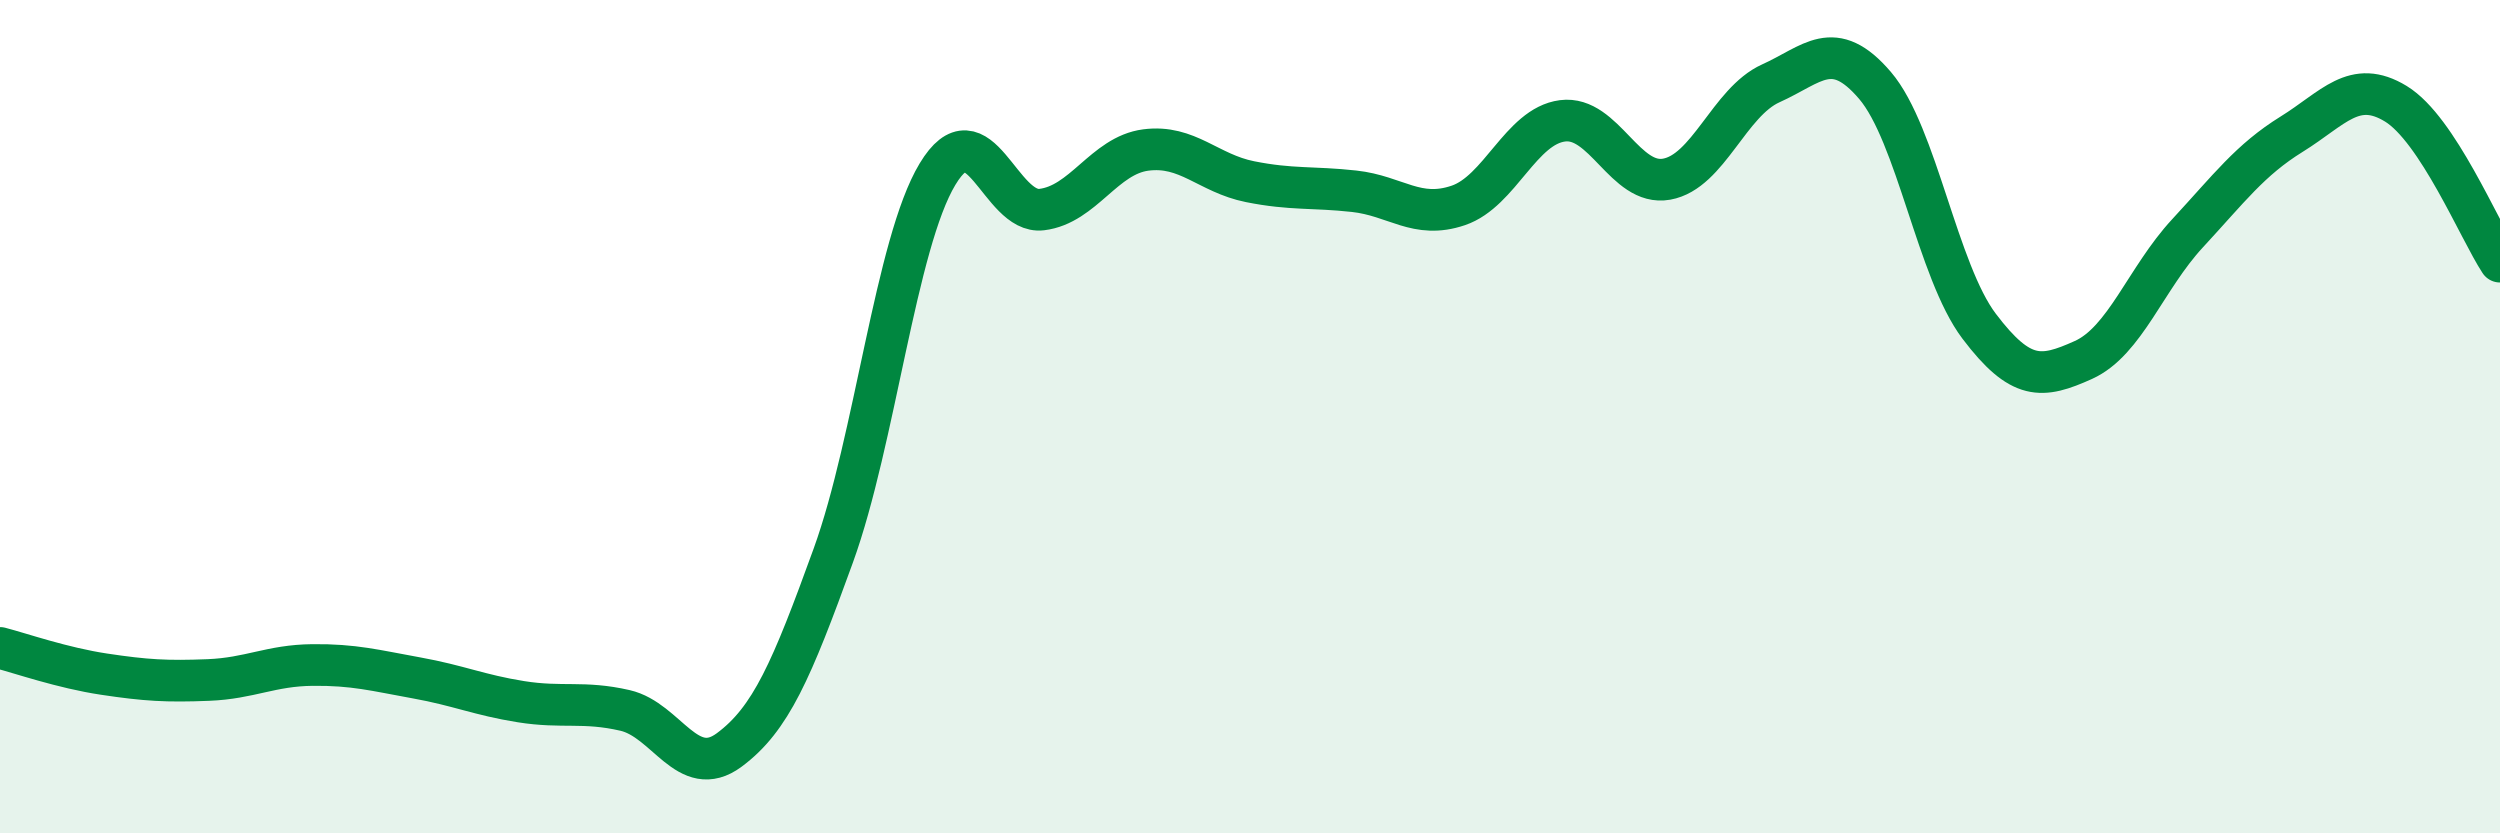
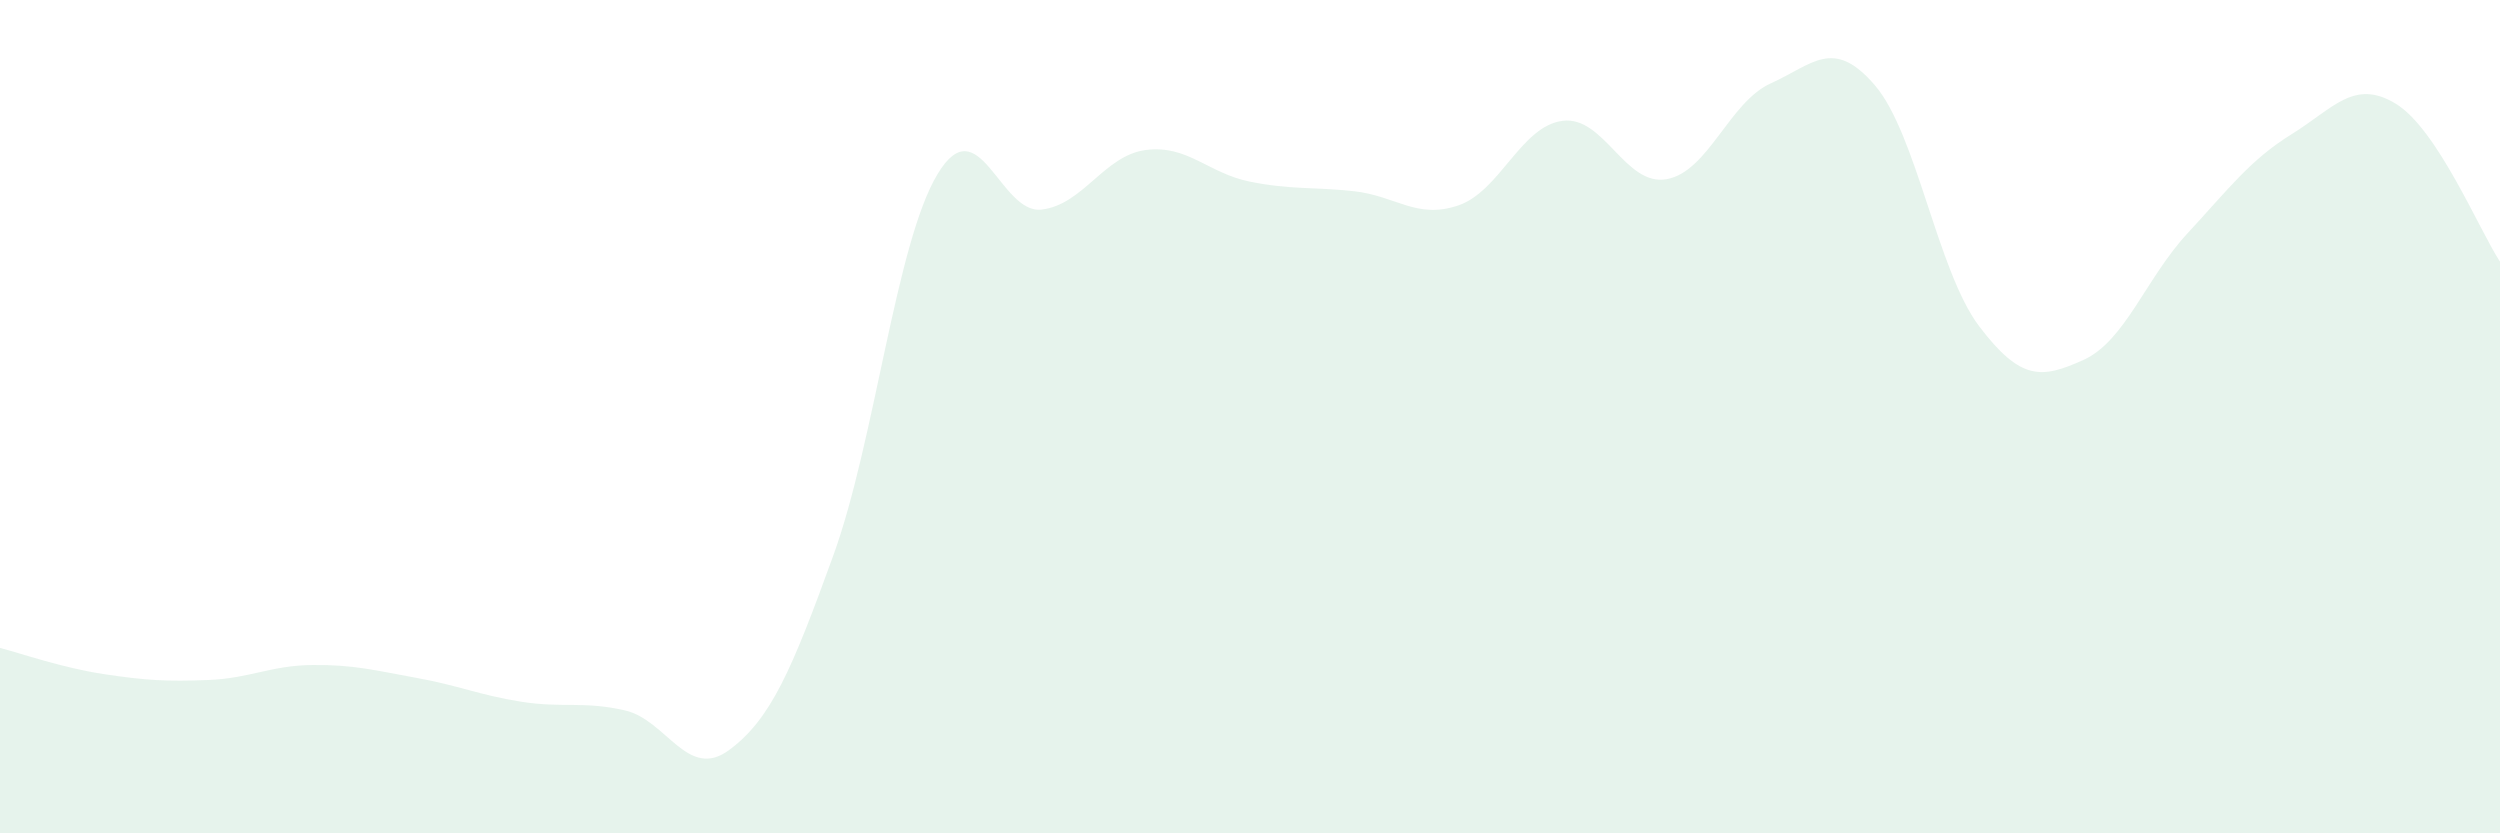
<svg xmlns="http://www.w3.org/2000/svg" width="60" height="20" viewBox="0 0 60 20">
  <path d="M 0,15.55 C 0.5,15.68 1.5,16.03 2.5,16.18 C 3.5,16.33 4,16.36 5,16.32 C 6,16.28 6.5,15.97 7.5,15.96 C 8.5,15.95 9,16.09 10,16.27 C 11,16.45 11.5,16.68 12.5,16.84 C 13.5,17 14,16.82 15,17.05 C 16,17.28 16.5,18.74 17.5,18 C 18.5,17.26 19,16.09 20,13.33 C 21,10.57 21.5,5.84 22.5,4.18 C 23.5,2.52 24,5.15 25,5.03 C 26,4.91 26.5,3.73 27.5,3.6 C 28.5,3.47 29,4.16 30,4.36 C 31,4.56 31.5,4.48 32.5,4.59 C 33.5,4.7 34,5.27 35,4.93 C 36,4.59 36.5,3.03 37.5,2.9 C 38.5,2.77 39,4.48 40,4.3 C 41,4.12 41.5,2.45 42.5,2 C 43.5,1.55 44,0.88 45,2.05 C 46,3.22 46.5,6.51 47.5,7.83 C 48.5,9.15 49,9.09 50,8.64 C 51,8.19 51.5,6.68 52.5,5.6 C 53.5,4.52 54,3.84 55,3.22 C 56,2.6 56.5,1.88 57.5,2.49 C 58.5,3.1 59.5,5.52 60,6.28L60 20L0 20Z" fill="#008740" opacity="0.1" stroke-linecap="round" stroke-linejoin="round" />
-   <path d="M 0,15.55 C 0.5,15.68 1.5,16.03 2.5,16.18 C 3.5,16.33 4,16.36 5,16.32 C 6,16.28 6.5,15.97 7.5,15.96 C 8.5,15.95 9,16.09 10,16.27 C 11,16.45 11.5,16.68 12.5,16.84 C 13.5,17 14,16.82 15,17.05 C 16,17.28 16.5,18.74 17.5,18 C 18.5,17.26 19,16.09 20,13.33 C 21,10.57 21.5,5.84 22.5,4.18 C 23.5,2.52 24,5.15 25,5.03 C 26,4.91 26.5,3.73 27.5,3.6 C 28.5,3.47 29,4.16 30,4.36 C 31,4.56 31.5,4.48 32.5,4.59 C 33.5,4.7 34,5.27 35,4.93 C 36,4.59 36.5,3.03 37.5,2.9 C 38.5,2.77 39,4.48 40,4.3 C 41,4.12 41.5,2.45 42.5,2 C 43.5,1.55 44,0.88 45,2.05 C 46,3.22 46.5,6.51 47.5,7.83 C 48.5,9.15 49,9.09 50,8.64 C 51,8.19 51.5,6.68 52.5,5.6 C 53.5,4.52 54,3.84 55,3.22 C 56,2.6 56.5,1.88 57.5,2.49 C 58.5,3.1 59.5,5.52 60,6.28" stroke="#008740" stroke-width="1" fill="none" stroke-linecap="round" stroke-linejoin="round" />
</svg>